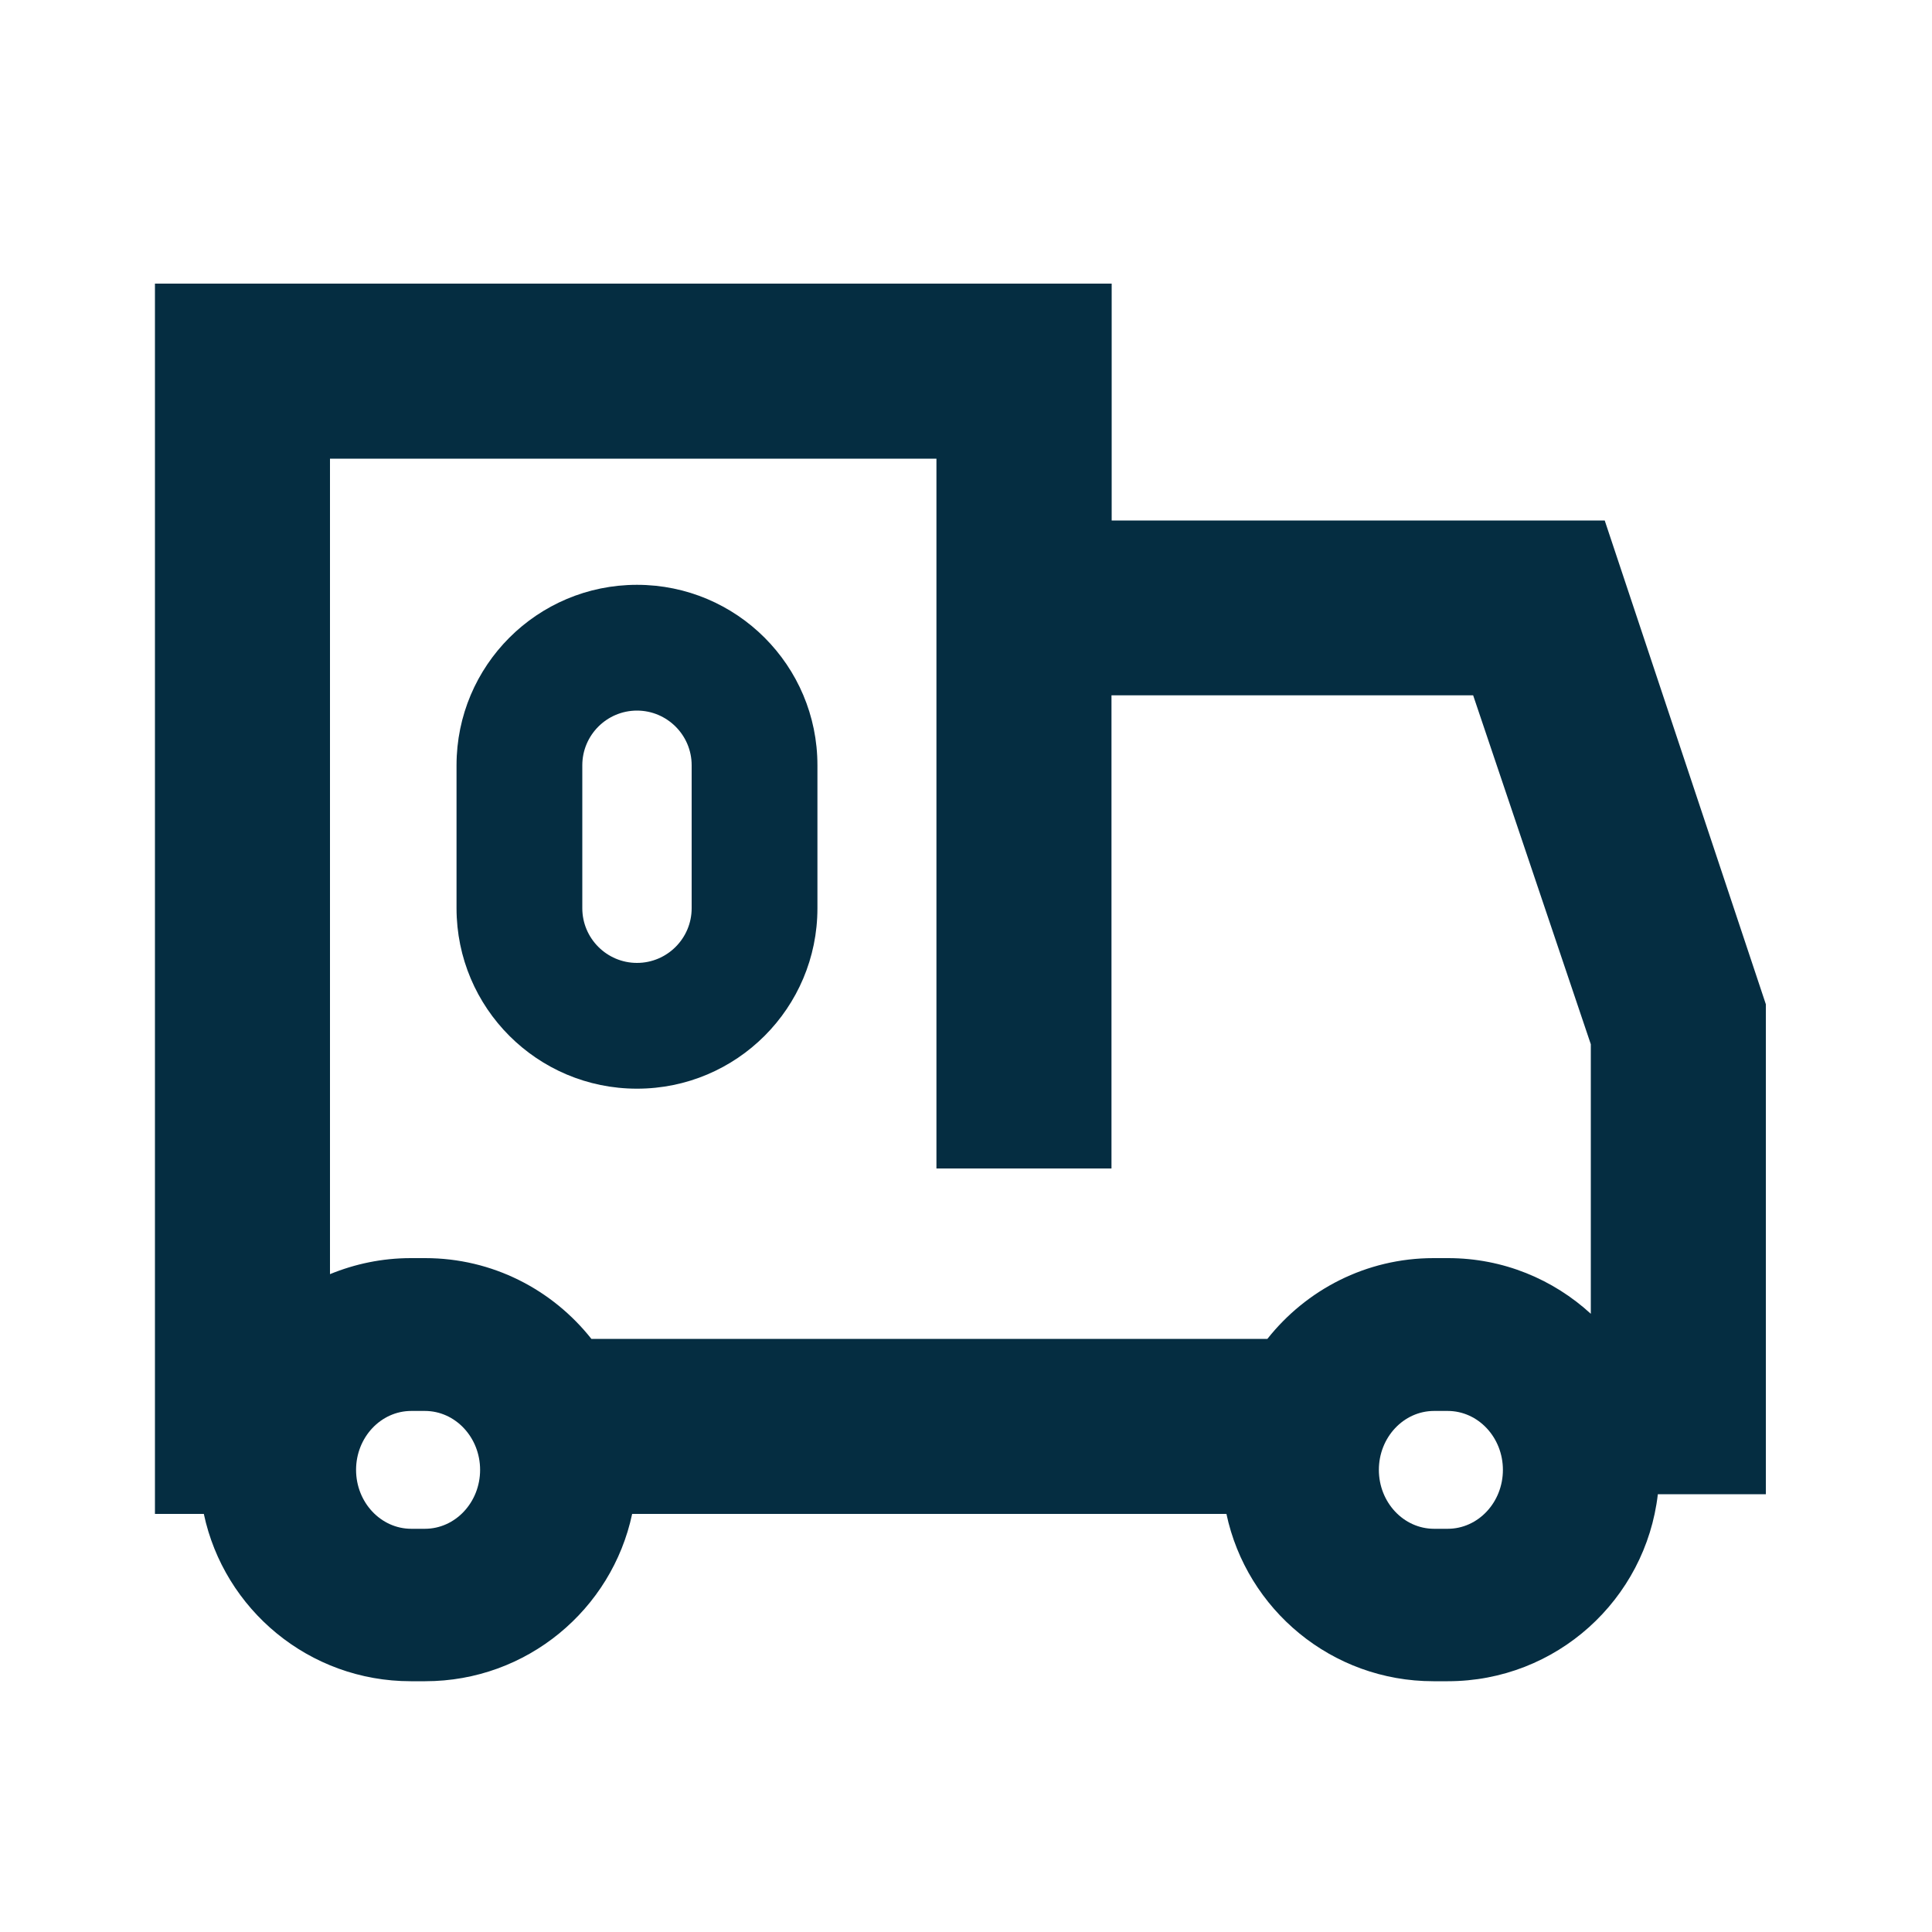
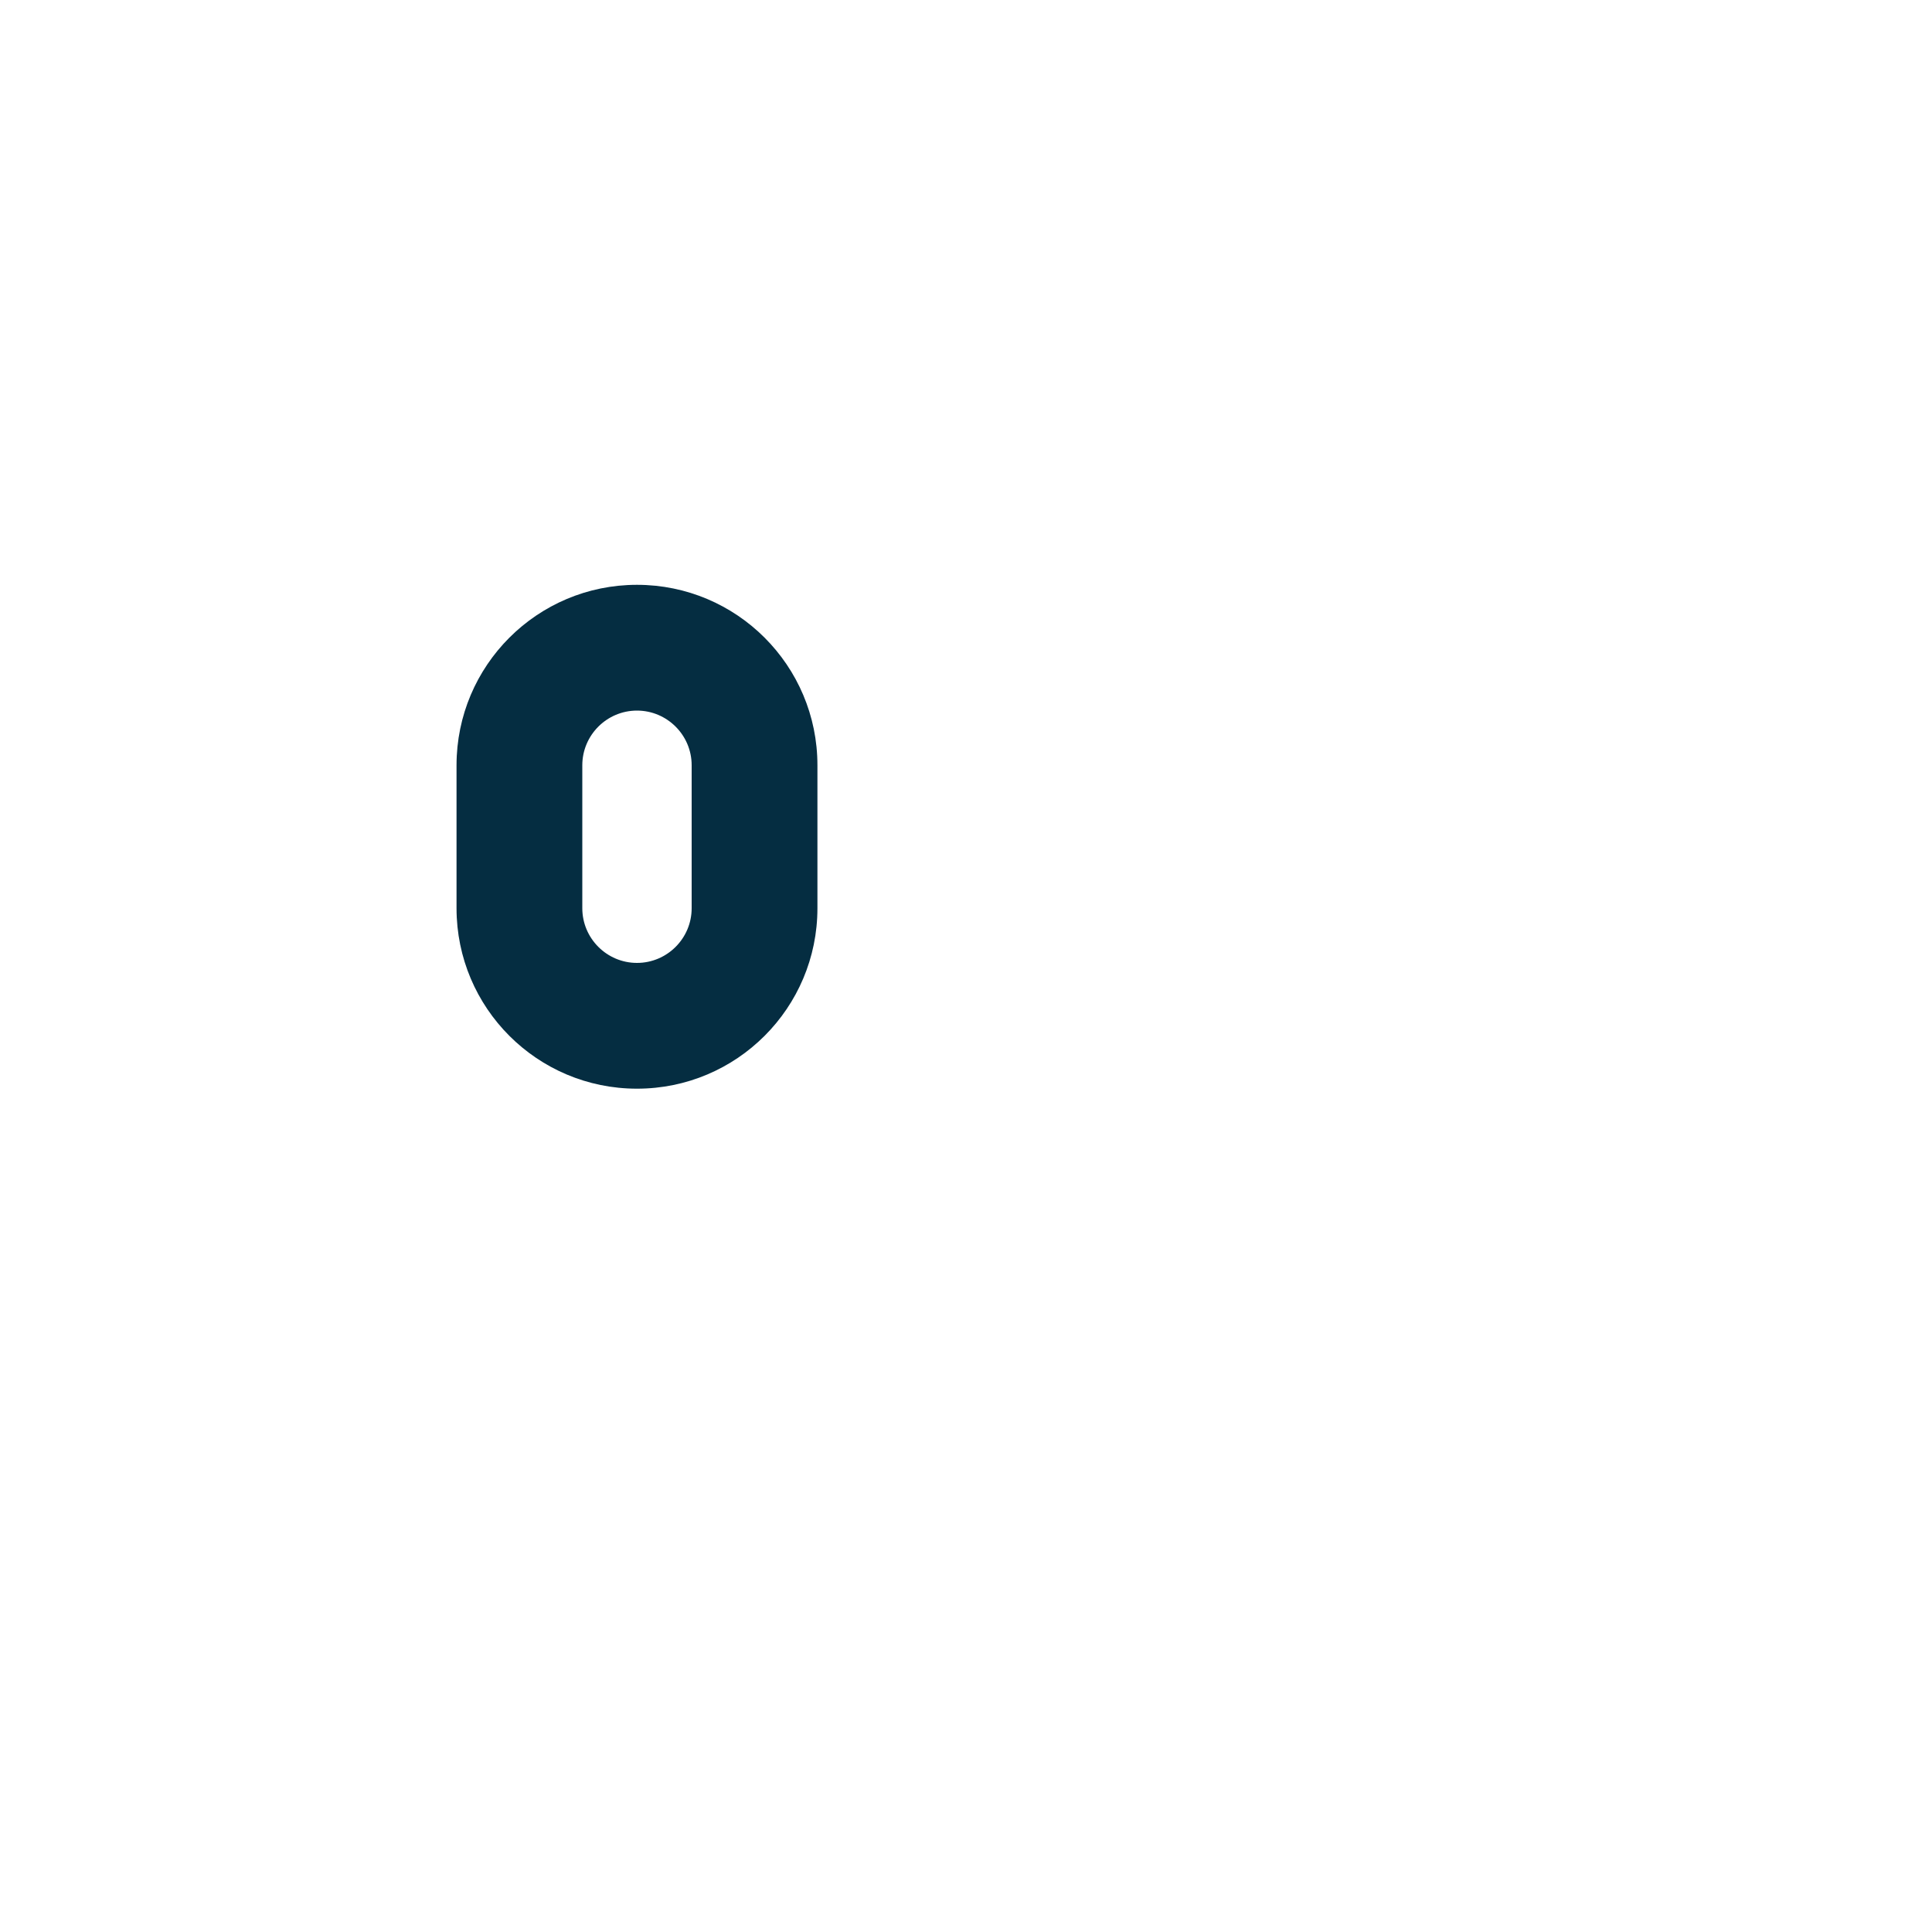
<svg xmlns="http://www.w3.org/2000/svg" width="100" height="100" viewBox="0 0 100 100" fill="none">
  <path d="M32.97 30.27C27.81 30.27 23.63 34.45 23.63 39.61V47.01C23.63 52.17 27.81 56.35 32.97 56.35C38.13 56.35 42.31 52.17 42.31 47.01V39.61C42.31 34.45 38.13 30.27 32.97 30.27ZM35.8 47.01C35.8 48.57 34.53 49.84 32.97 49.84C31.41 49.84 30.14 48.57 30.14 47.01V39.61C30.14 38.05 31.41 36.78 32.97 36.78C34.53 36.78 35.8 38.05 35.8 39.61V47.01Z" fill="#052D41" />
-   <path d="M83.07 26.94H57.54V14.68H8.02V78.36H10.55C11.6 83.31 16 87.02 21.26 87.02H22.01C27.27 87.02 31.67 83.31 32.72 78.36H63.48C64.53 83.31 68.93 87.02 74.19 87.02H74.94C80.56 87.02 85.18 82.79 85.81 77.34H91.4V51.98L83.06 26.94H83.07ZM21.99 79.13H21.29C19.71 79.13 18.43 77.76 18.43 76.08C18.43 74.4 19.71 73.03 21.29 73.03H21.99C23.57 73.03 24.85 74.4 24.85 76.08C24.85 77.76 23.57 79.13 21.99 79.13ZM74.93 79.13H74.23C72.65 79.13 71.37 77.76 71.37 76.08C71.37 74.4 72.65 73.03 74.23 73.03H74.93C76.51 73.03 77.79 74.4 77.79 76.08C77.79 77.76 76.51 79.13 74.93 79.13ZM82.35 68.01C80.4 66.22 77.81 65.12 74.95 65.12H74.2C70.71 65.12 67.61 66.76 65.6 69.3H30.61C28.6 66.76 25.5 65.12 22.01 65.12H21.26C19.78 65.12 18.37 65.42 17.08 65.95V23.74H48.47V60.48H57.53V35.99H76.25L82.34 54.05V68L82.35 68.01Z" fill="#052D41" />
</svg>